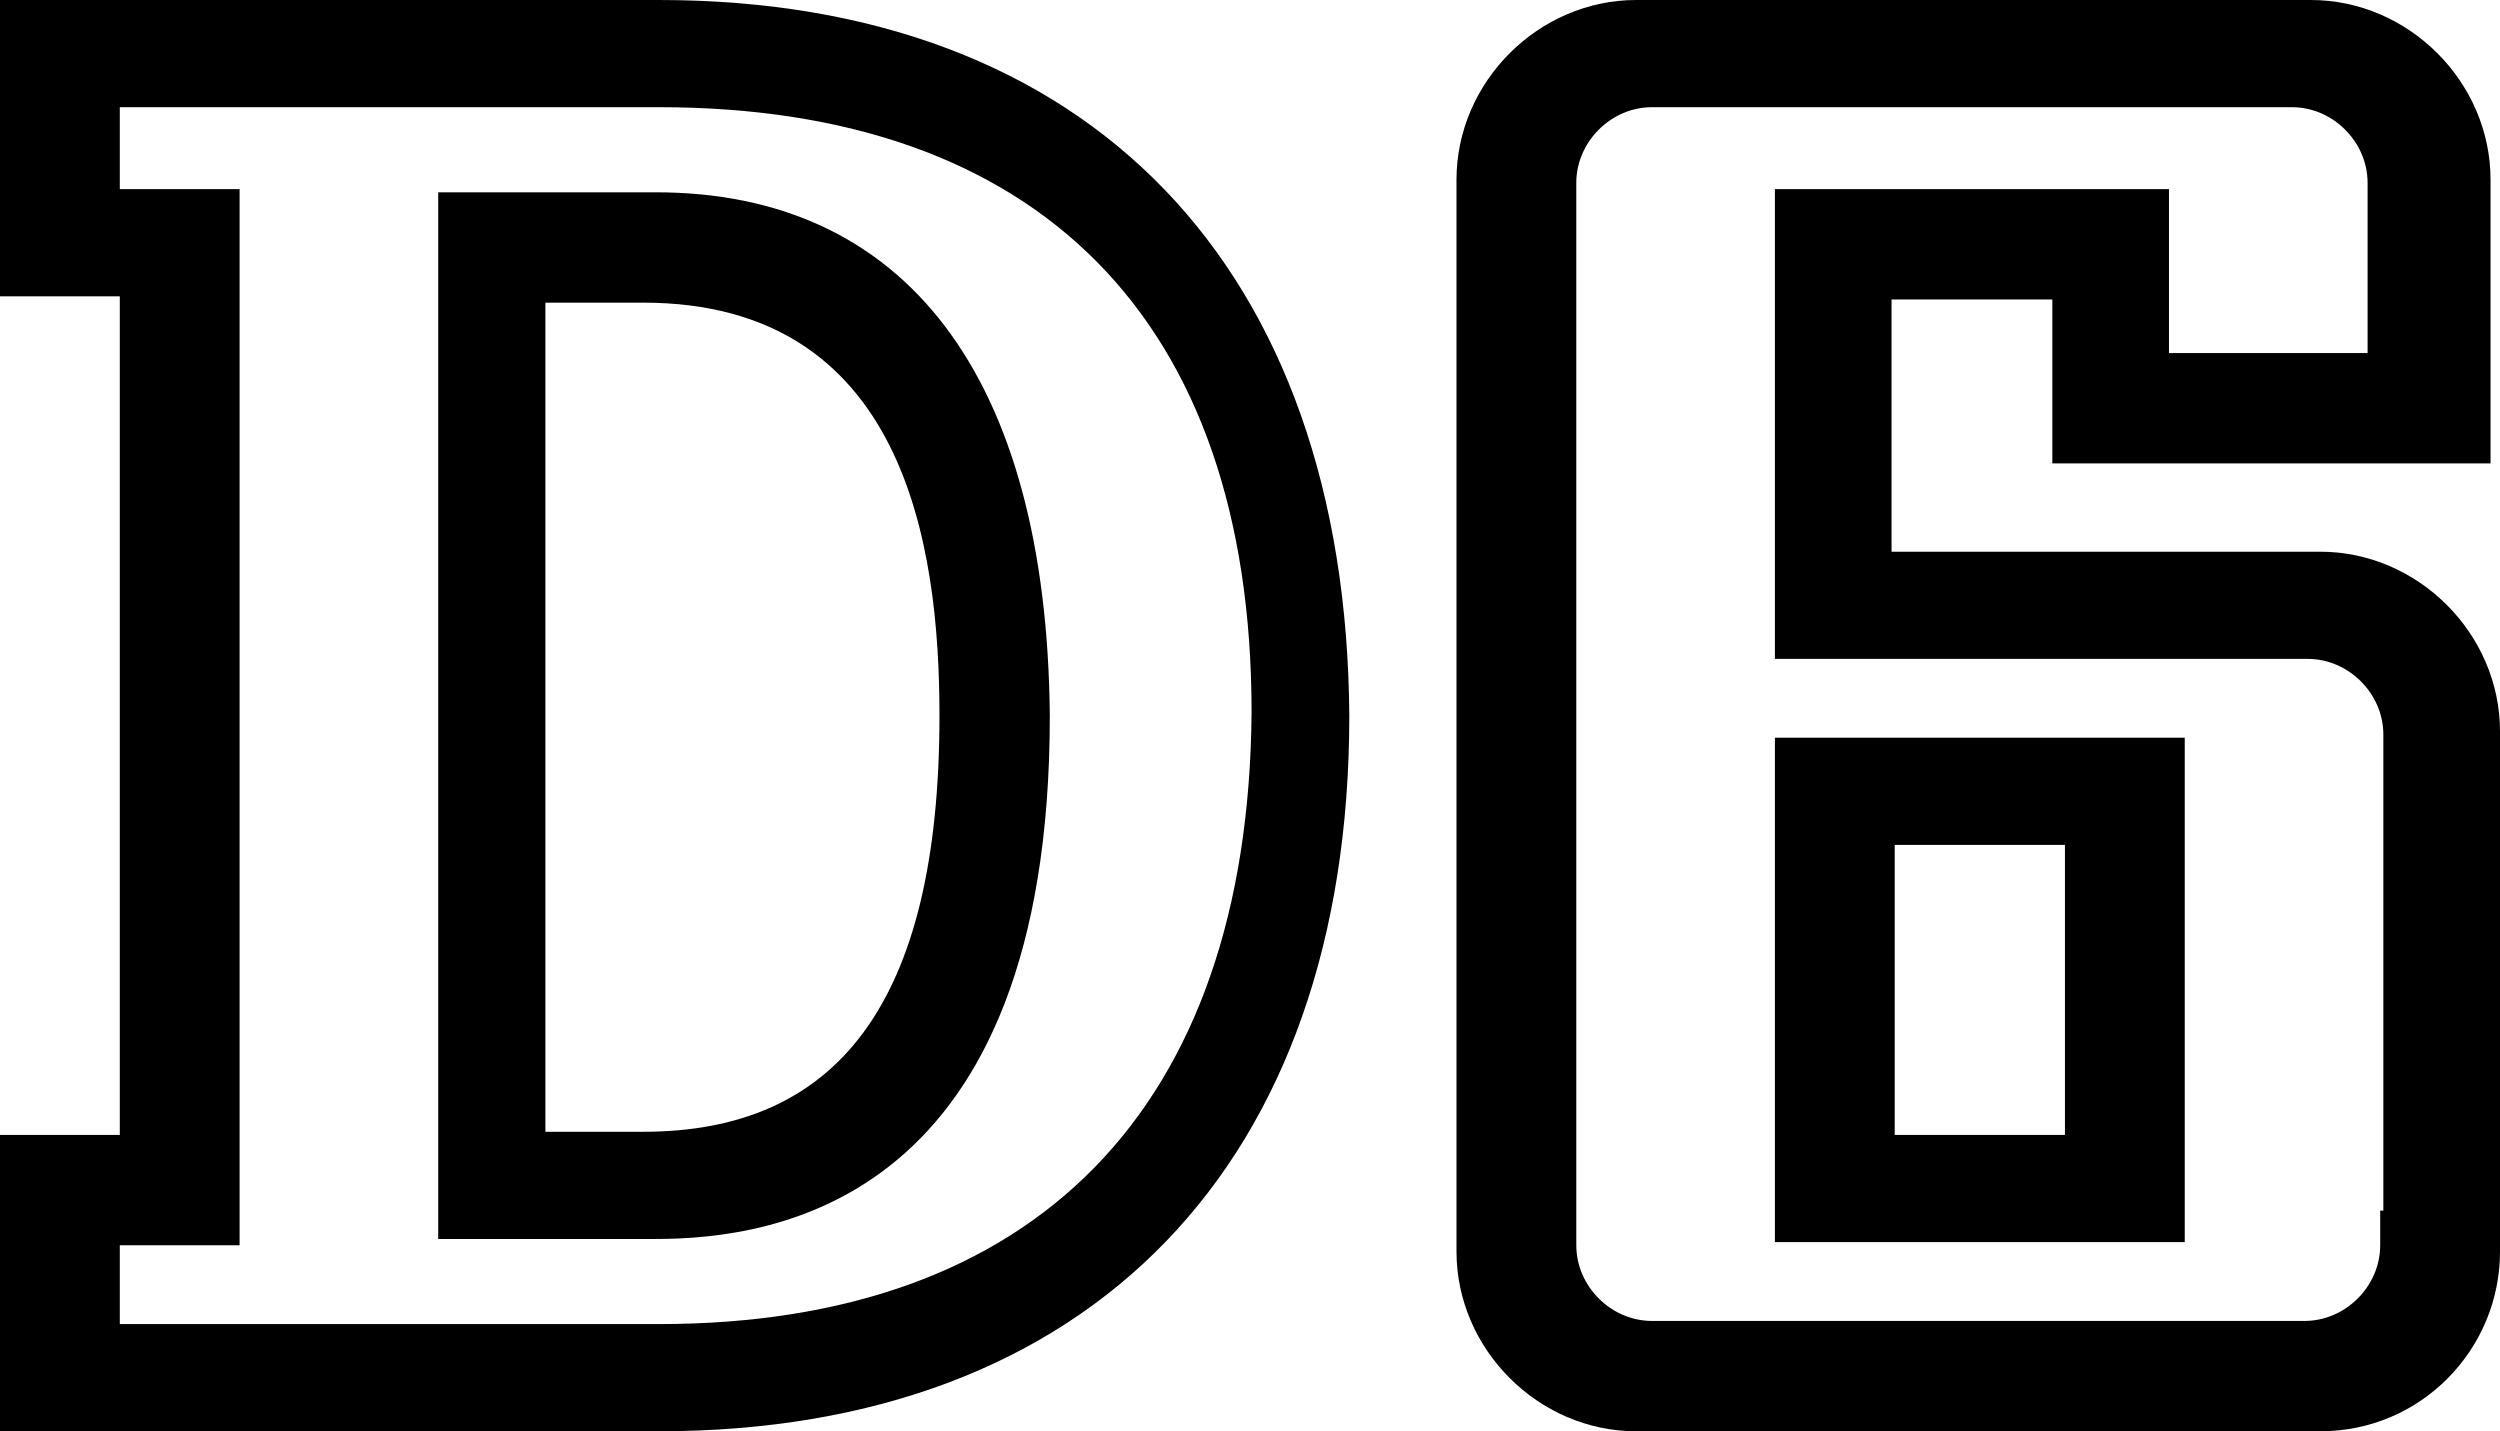
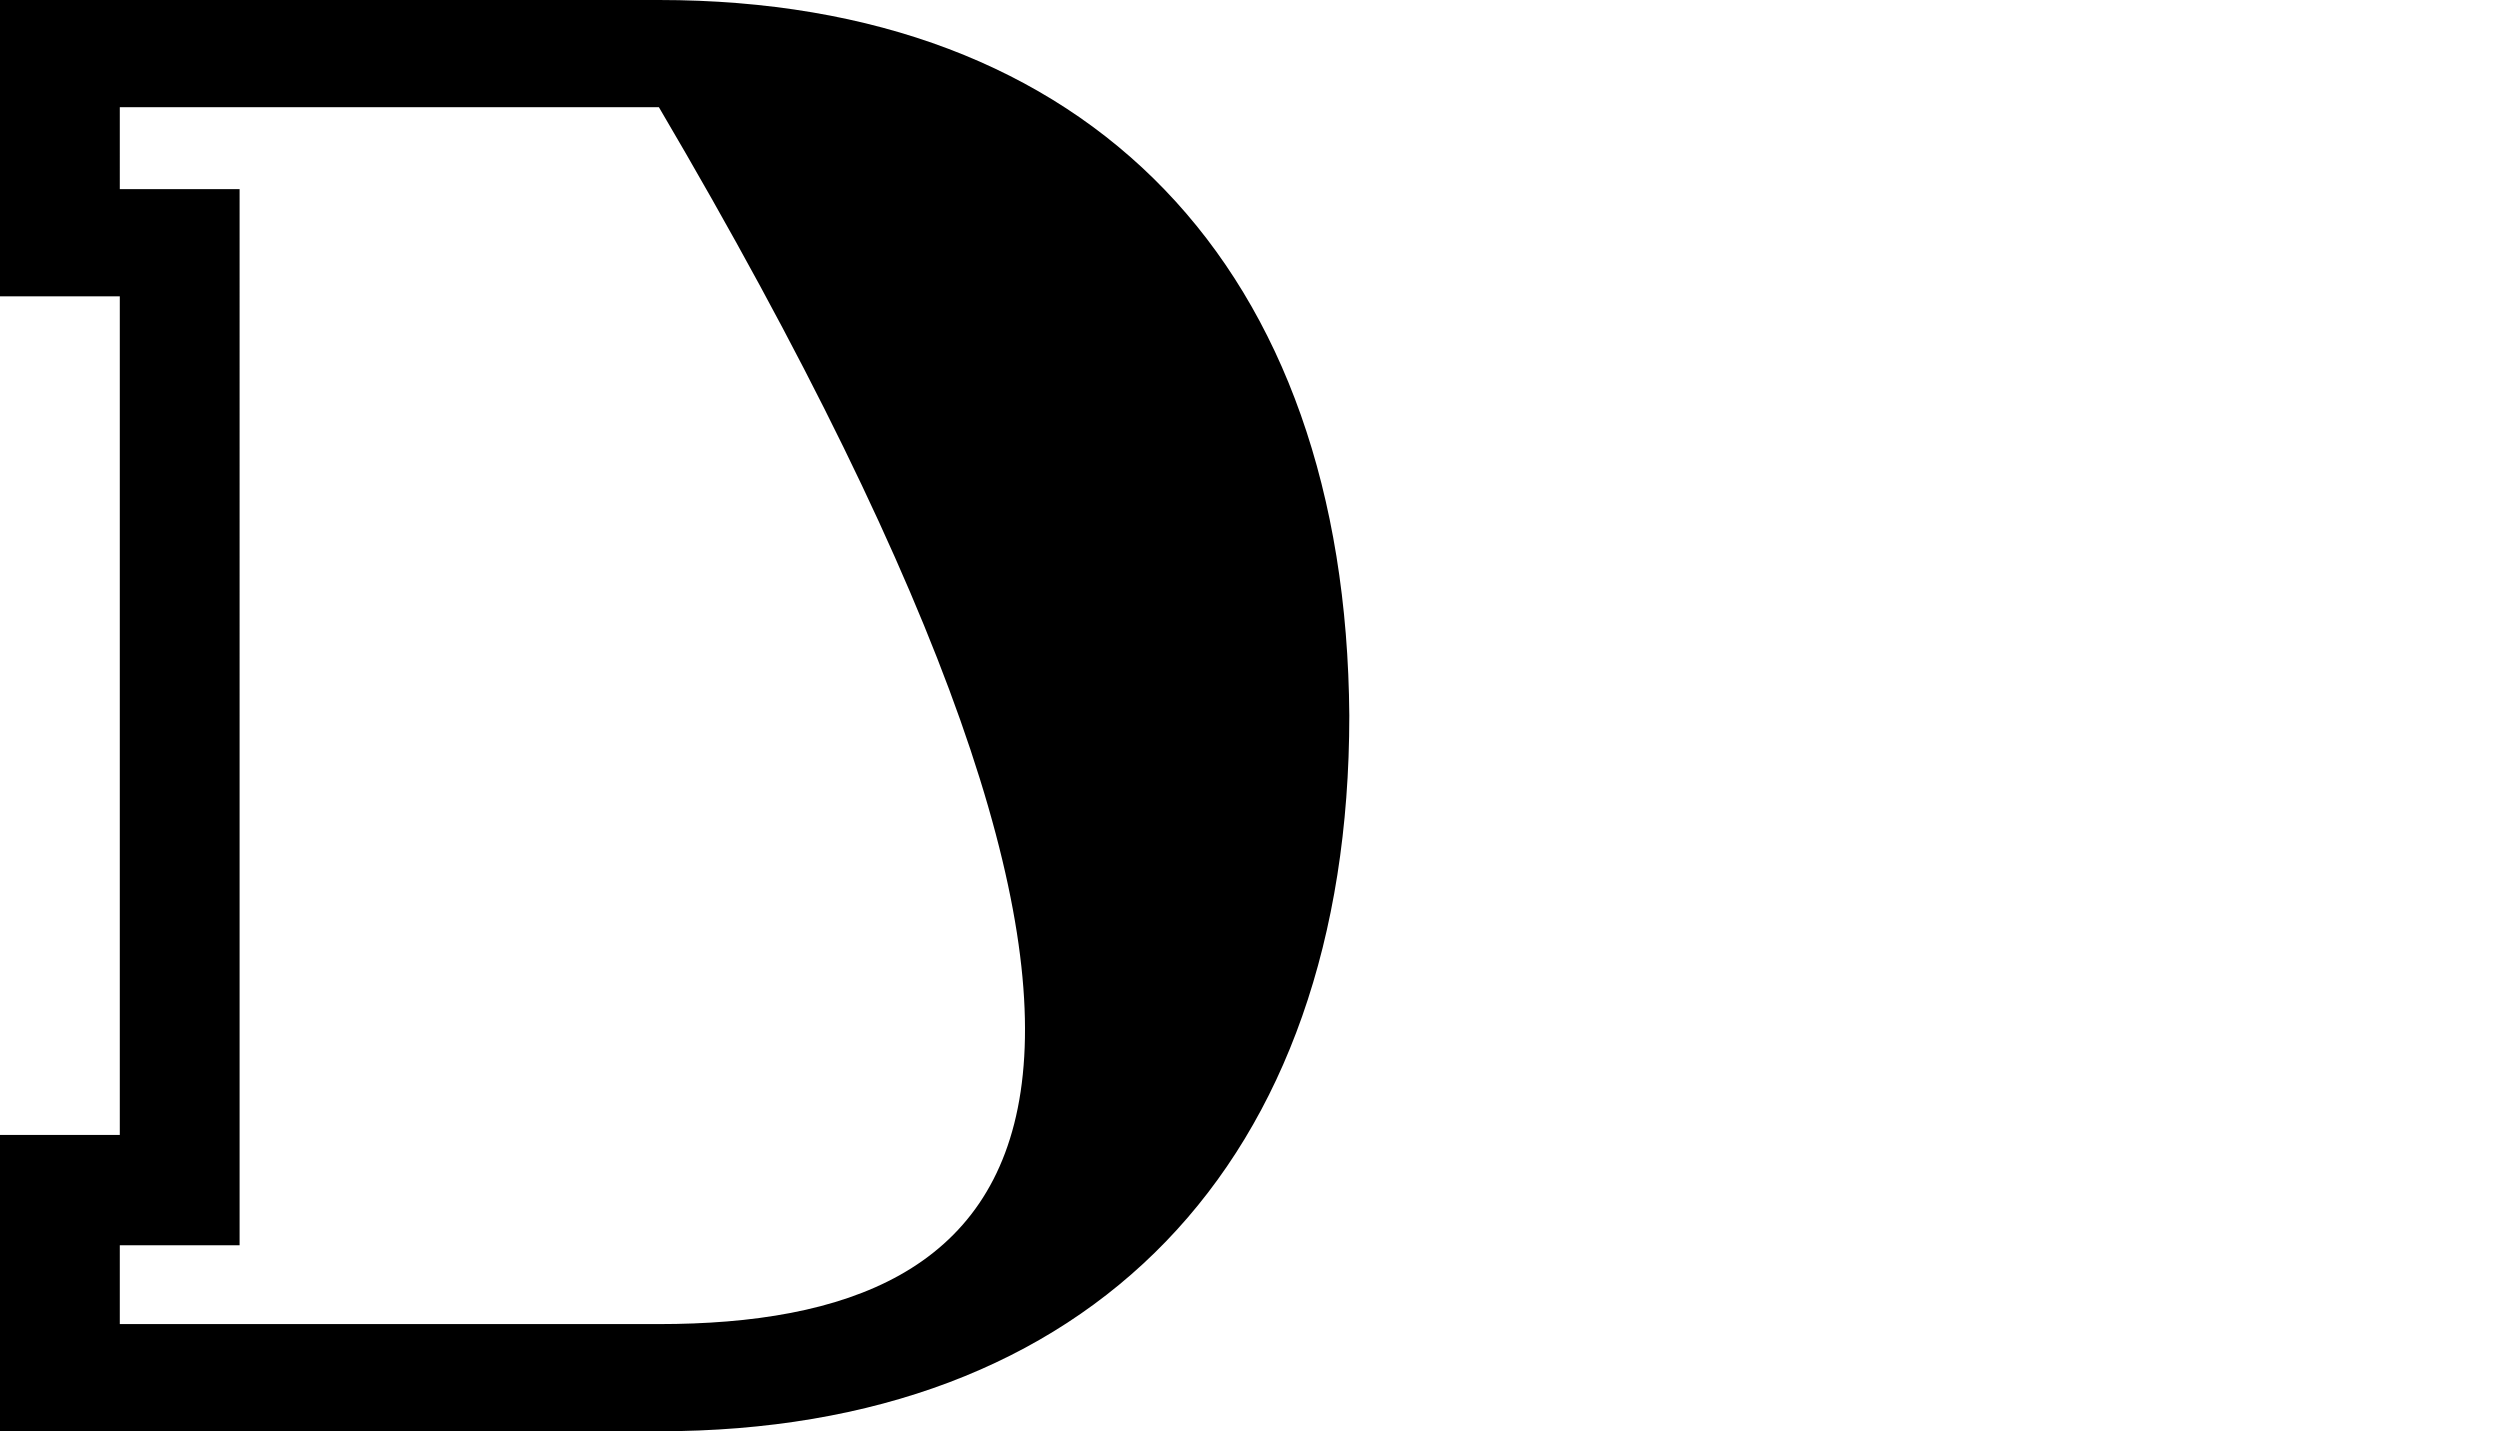
<svg xmlns="http://www.w3.org/2000/svg" version="1.1" id="レイヤー_1" x="0px" y="0px" viewBox="0 0 79.3 45.4" style="enable-background:new 0 0 79.3 45.4;" xml:space="preserve">
  <g id="レイダx201E__x5B__x5F_1">
</g>
  <g id="GUIDE">
</g>
  <g>
    <g>
      <g>
        <g>
-           <path d="M20.9,0H0v9.4c0,0,2.5,0,3.8,0V36C2.5,36,0,36,0,36v9.4h20.9c13.7,0,21.9-8.5,21.9-22.7C42.7,8.5,34.6,0,20.9,0z       M20.9,42c0,0-12.6,0-17.1,0v-2.5c0.3,0,3.8,0,3.8,0V6c0,0-3.6,0-3.8,0V3.4c2.9,0,17.1,0,17.1,0c12,0,18.8,6.7,18.8,19.2      C39.6,35.2,32.8,42,20.9,42z" />
+           <path d="M20.9,0H0v9.4c0,0,2.5,0,3.8,0V36C2.5,36,0,36,0,36v9.4h20.9c13.7,0,21.9-8.5,21.9-22.7C42.7,8.5,34.6,0,20.9,0z       M20.9,42c0,0-12.6,0-17.1,0v-2.5c0.3,0,3.8,0,3.8,0V6c0,0-3.6,0-3.8,0V3.4c2.9,0,17.1,0,17.1,0C39.6,35.2,32.8,42,20.9,42z" />
        </g>
      </g>
      <g>
        <g>
-           <path d="M20.8,6.1h-6.9v33.2h6.9c3.8,0,12.5-1.2,12.5-16.6C33.2,11.9,28.7,6.1,20.8,6.1z M20.4,35.9c0,0-1.7,0-3.1,0V9.6      c1.4,0,3.1,0,3.1,0c8.3,0,9.4,7.7,9.4,13.1C29.8,31.9,26.5,35.9,20.4,35.9z" />
-         </g>
+           </g>
      </g>
    </g>
    <g>
-       <path d="M79.3,39.7l0-16.5c0-3.1-2.6-5.7-5.7-5.7l-13.6,0v-8h5.1v5.2H79V5.7C79,2.6,76.4,0,73.3,0l-18,0l-3.4,0    c-3.1,0-5.7,2.6-5.7,5.7v34h0c0,3.1,2.6,5.7,5.7,5.7l21.7,0C76.8,45.4,79.3,42.8,79.3,39.7L79.3,39.7z M75.5,38.4l0,1.1    c0,1.3-1.1,2.4-2.4,2.4l-20.7,0c-1.3,0-2.4-1.1-2.4-2.4v-1V5.8c0-1.3,1.1-2.4,2.4-2.4H68l4.7,0c1.3,0,2.4,1.1,2.4,2.4v5.4h-6.3V6    H56.3v14.9l16.9,0c1.3,0,2.4,1.1,2.4,2.4V38.4z" />
-       <path d="M56.3,39.4h13v-16h-13V39.4z M60.1,26.8h5.4V36h-5.4V26.8z" />
-     </g>
+       </g>
  </g>
</svg>